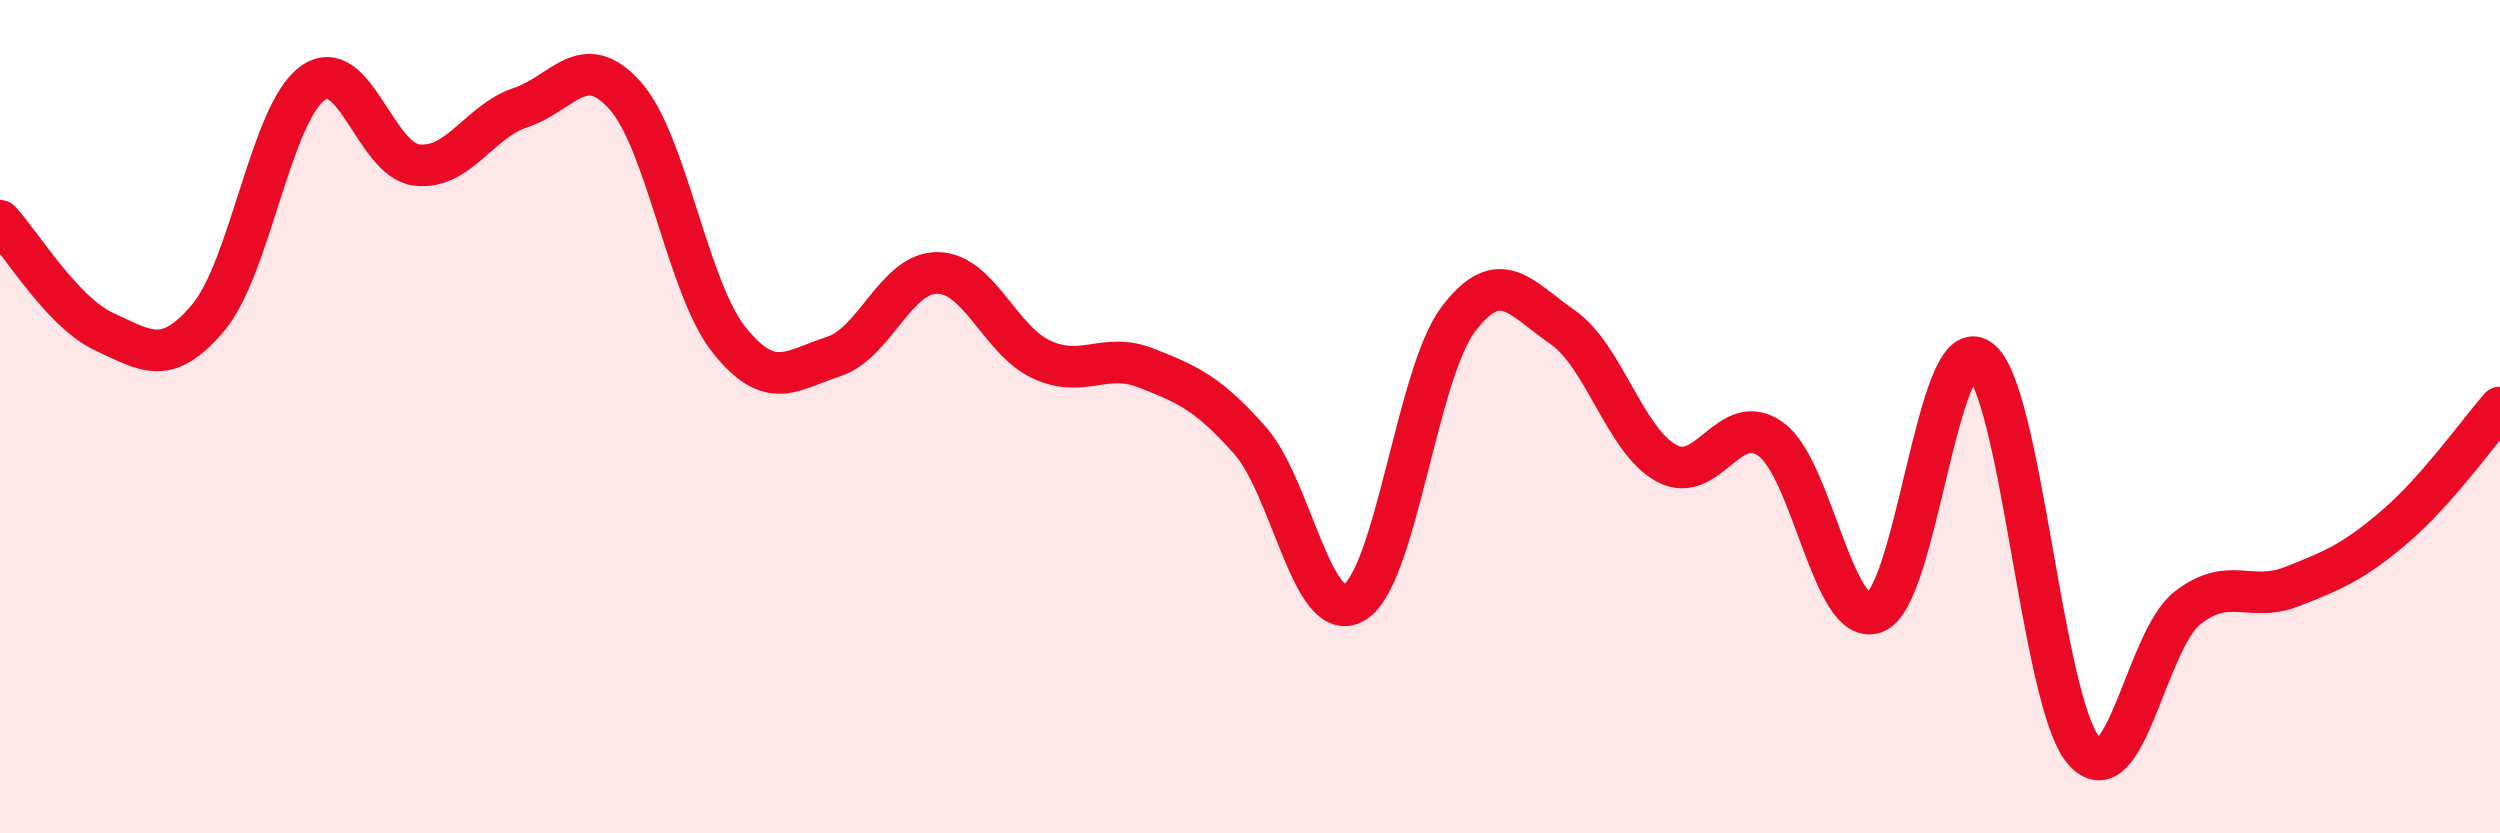
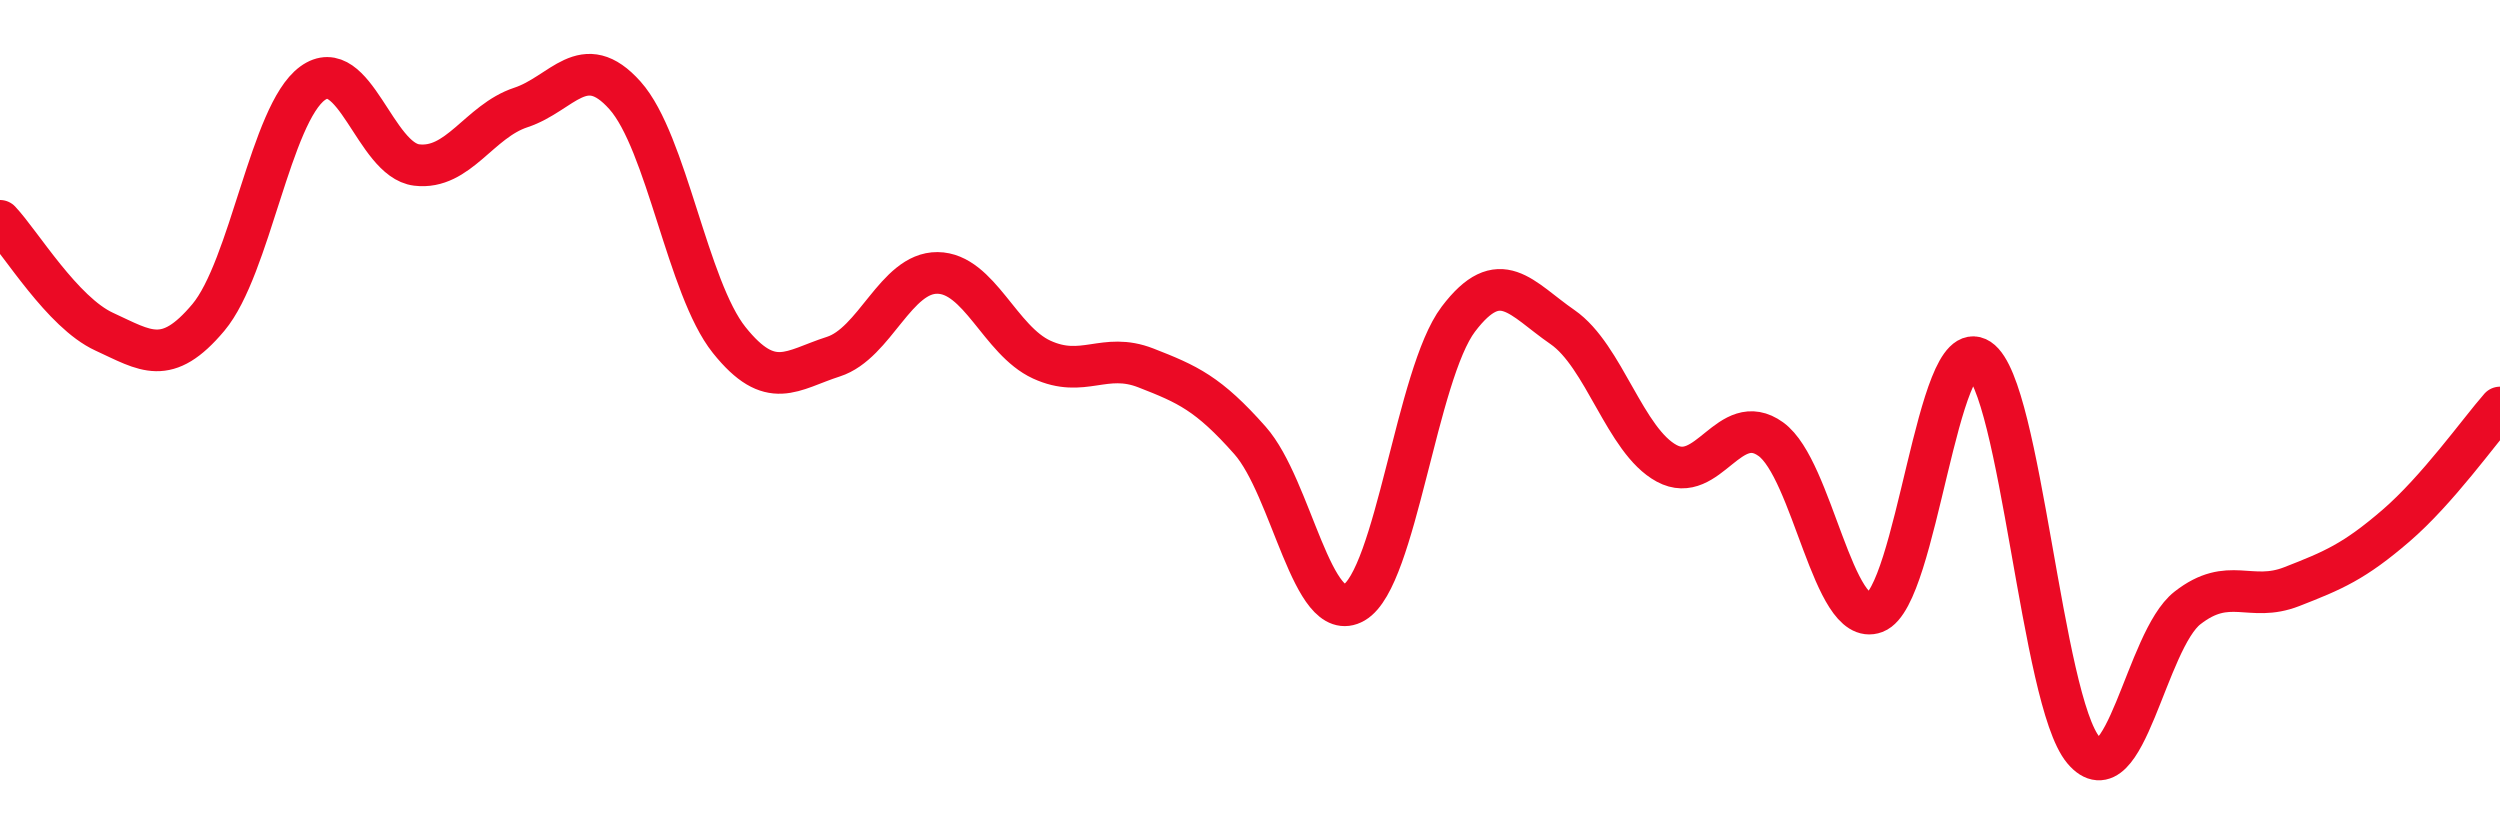
<svg xmlns="http://www.w3.org/2000/svg" width="60" height="20" viewBox="0 0 60 20">
-   <path d="M 0,5.3 C 0.5,5.83 1.5,7.5 2.5,7.96 C 3.5,8.42 4,8.81 5,7.62 C 6,6.43 6.5,2.73 7.5,2 C 8.5,1.27 9,3.84 10,3.96 C 11,4.08 11.5,2.91 12.5,2.58 C 13.5,2.25 14,1.17 15,2.29 C 16,3.41 16.5,6.91 17.5,8.16 C 18.5,9.41 19,8.88 20,8.56 C 21,8.24 21.5,6.54 22.5,6.55 C 23.5,6.56 24,8.17 25,8.63 C 26,9.09 26.5,8.44 27.5,8.83 C 28.5,9.22 29,9.44 30,10.57 C 31,11.7 31.5,15.04 32.5,14.46 C 33.5,13.88 34,8.98 35,7.66 C 36,6.34 36.5,7.16 37.5,7.85 C 38.5,8.54 39,10.58 40,11.12 C 41,11.66 41.5,9.82 42.5,10.54 C 43.5,11.26 44,15.08 45,14.7 C 46,14.32 46.5,7.96 47.5,8.62 C 48.5,9.28 49,16.81 50,18 C 51,19.19 51.5,15.37 52.5,14.59 C 53.5,13.81 54,14.47 55,14.08 C 56,13.69 56.5,13.48 57.5,12.62 C 58.5,11.76 59.5,10.35 60,9.78L60 20L0 20Z" fill="#EB0A25" opacity="0.1" stroke-linecap="round" stroke-linejoin="round" />
  <path d="M 0,5.3 C 0.5,5.83 1.5,7.5 2.5,7.96 C 3.5,8.42 4,8.81 5,7.62 C 6,6.43 6.5,2.73 7.5,2 C 8.5,1.27 9,3.84 10,3.96 C 11,4.08 11.5,2.91 12.5,2.58 C 13.5,2.25 14,1.17 15,2.29 C 16,3.41 16.5,6.91 17.5,8.16 C 18.5,9.41 19,8.88 20,8.56 C 21,8.24 21.5,6.54 22.5,6.55 C 23.5,6.56 24,8.17 25,8.63 C 26,9.09 26.5,8.44 27.5,8.83 C 28.5,9.22 29,9.44 30,10.57 C 31,11.7 31.5,15.04 32.5,14.46 C 33.5,13.88 34,8.98 35,7.66 C 36,6.34 36.5,7.16 37.5,7.85 C 38.5,8.54 39,10.58 40,11.12 C 41,11.66 41.5,9.82 42.5,10.54 C 43.5,11.26 44,15.08 45,14.7 C 46,14.32 46.5,7.96 47.5,8.62 C 48.5,9.28 49,16.81 50,18 C 51,19.19 51.5,15.37 52.5,14.59 C 53.5,13.81 54,14.47 55,14.08 C 56,13.69 56.5,13.48 57.5,12.62 C 58.5,11.76 59.5,10.35 60,9.78" stroke="#EB0A25" stroke-width="1" fill="none" stroke-linecap="round" stroke-linejoin="round" />
</svg>